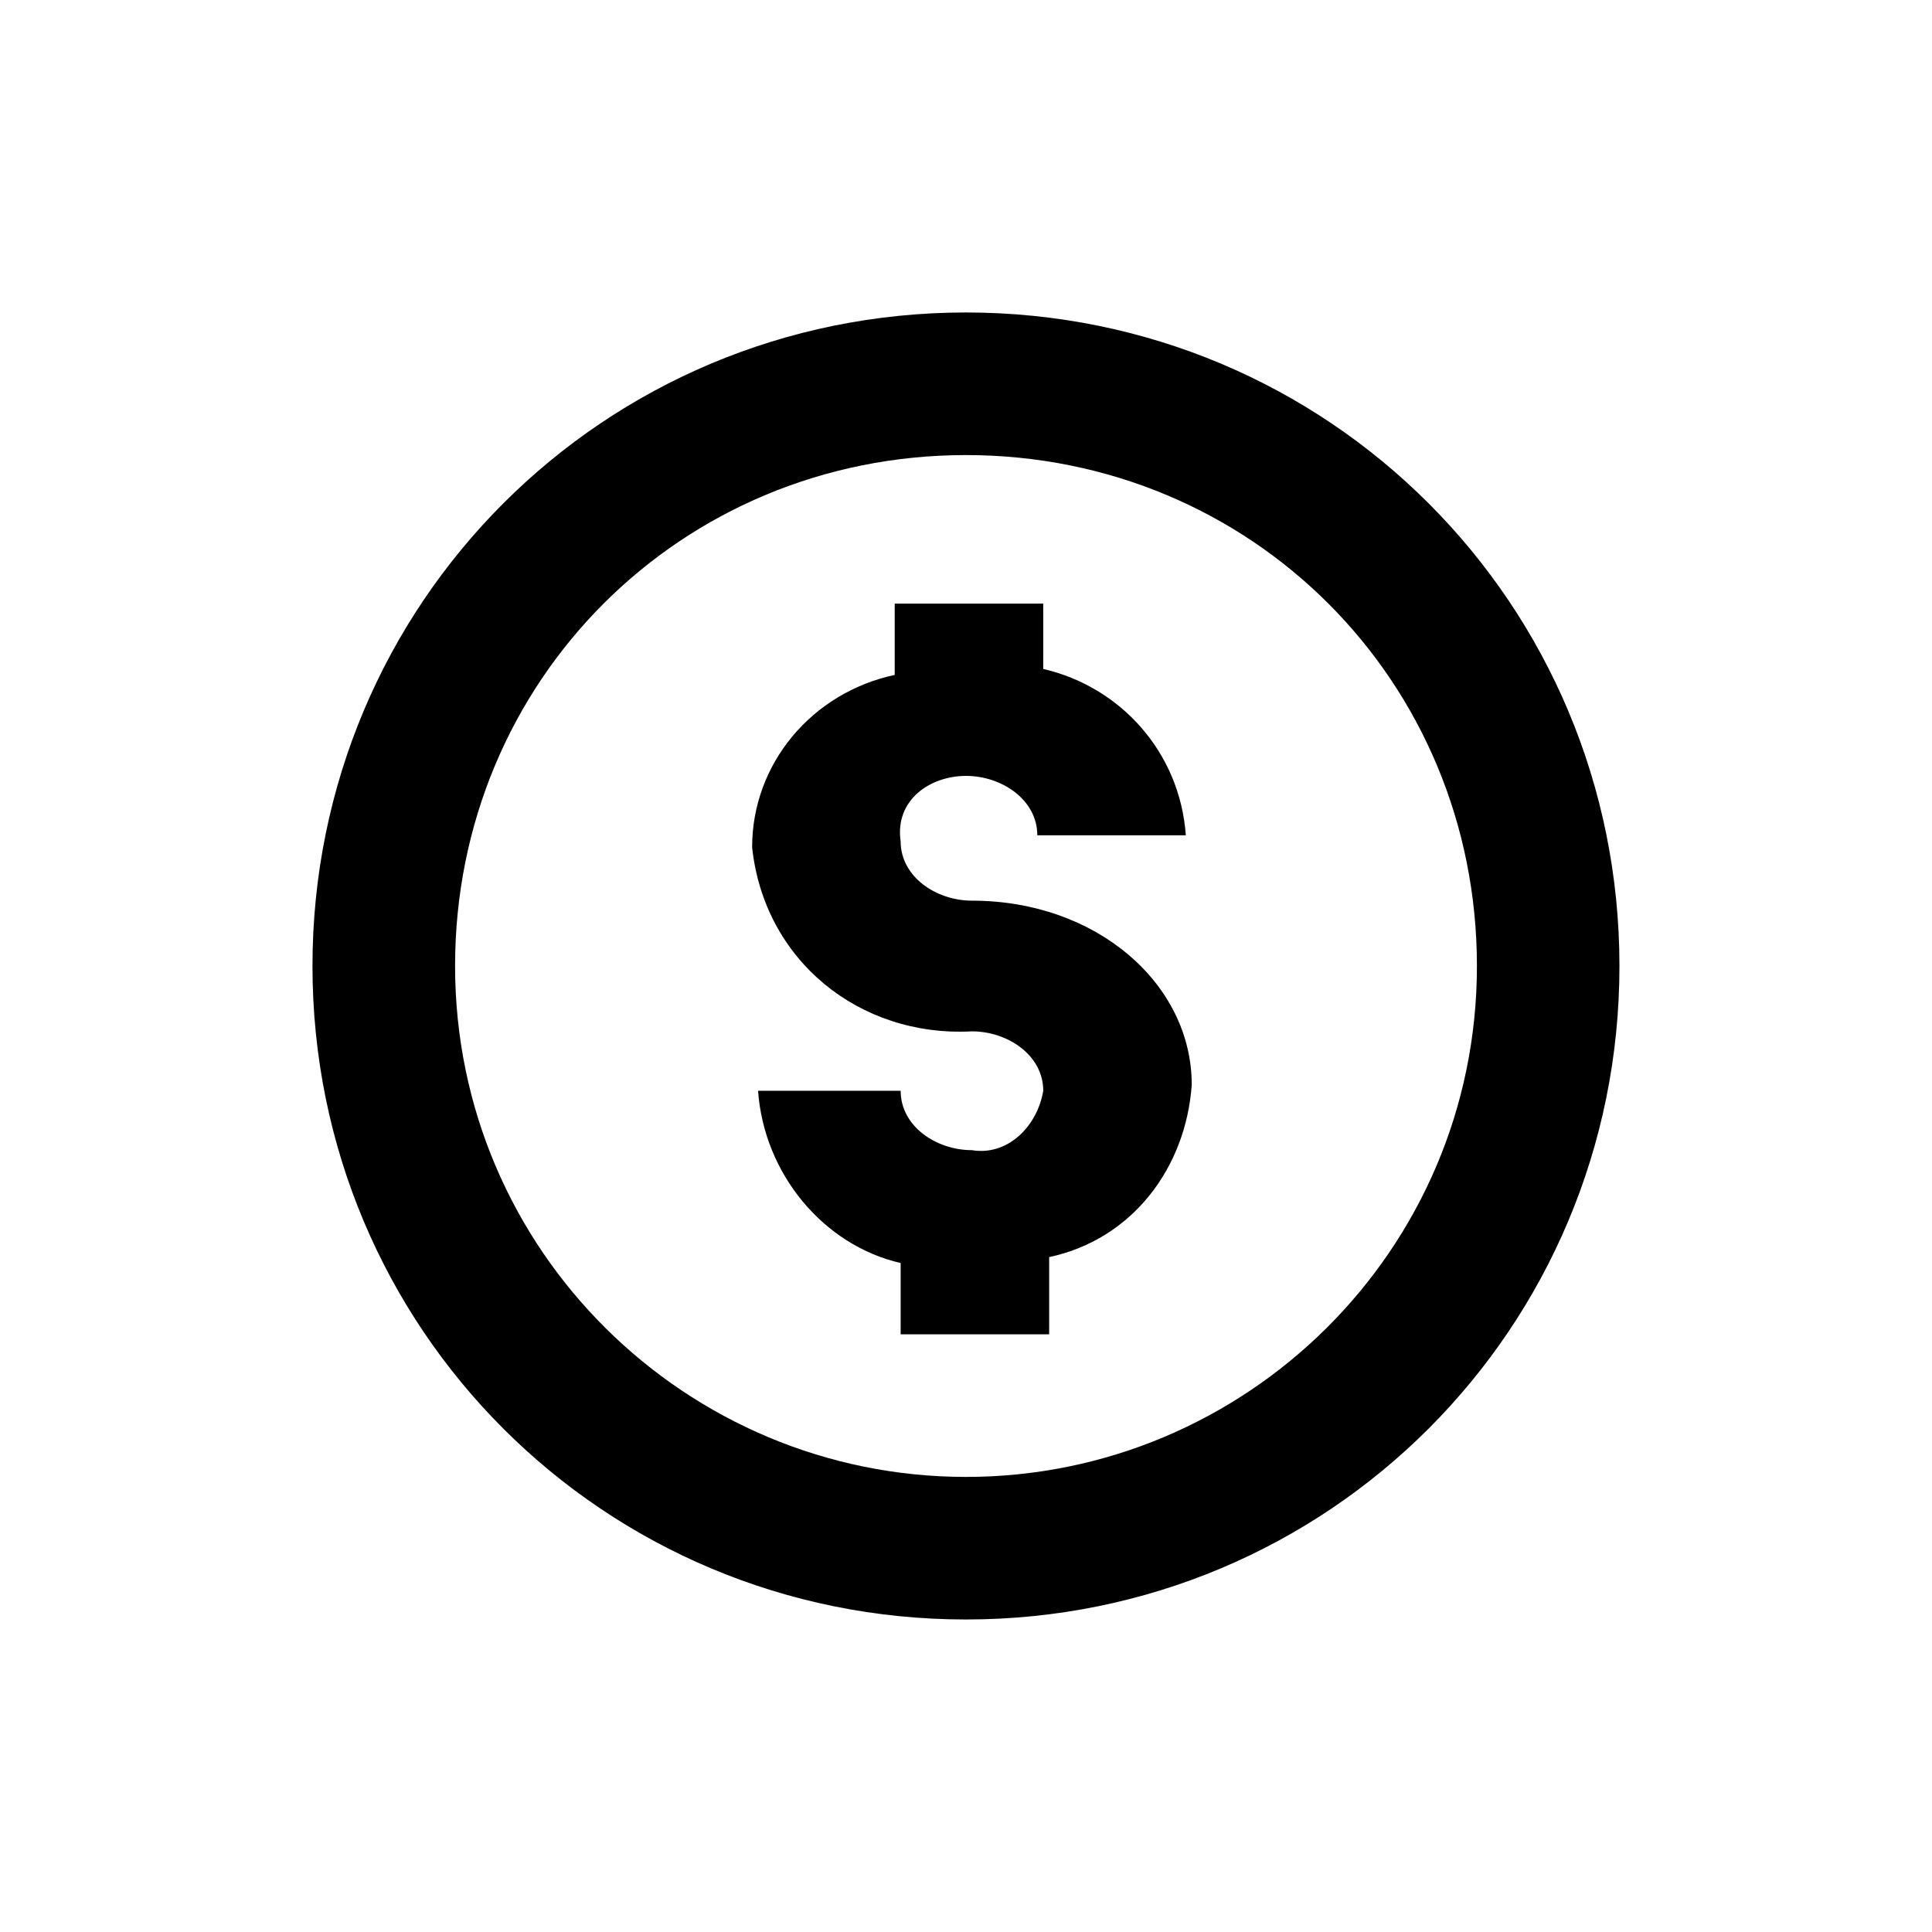
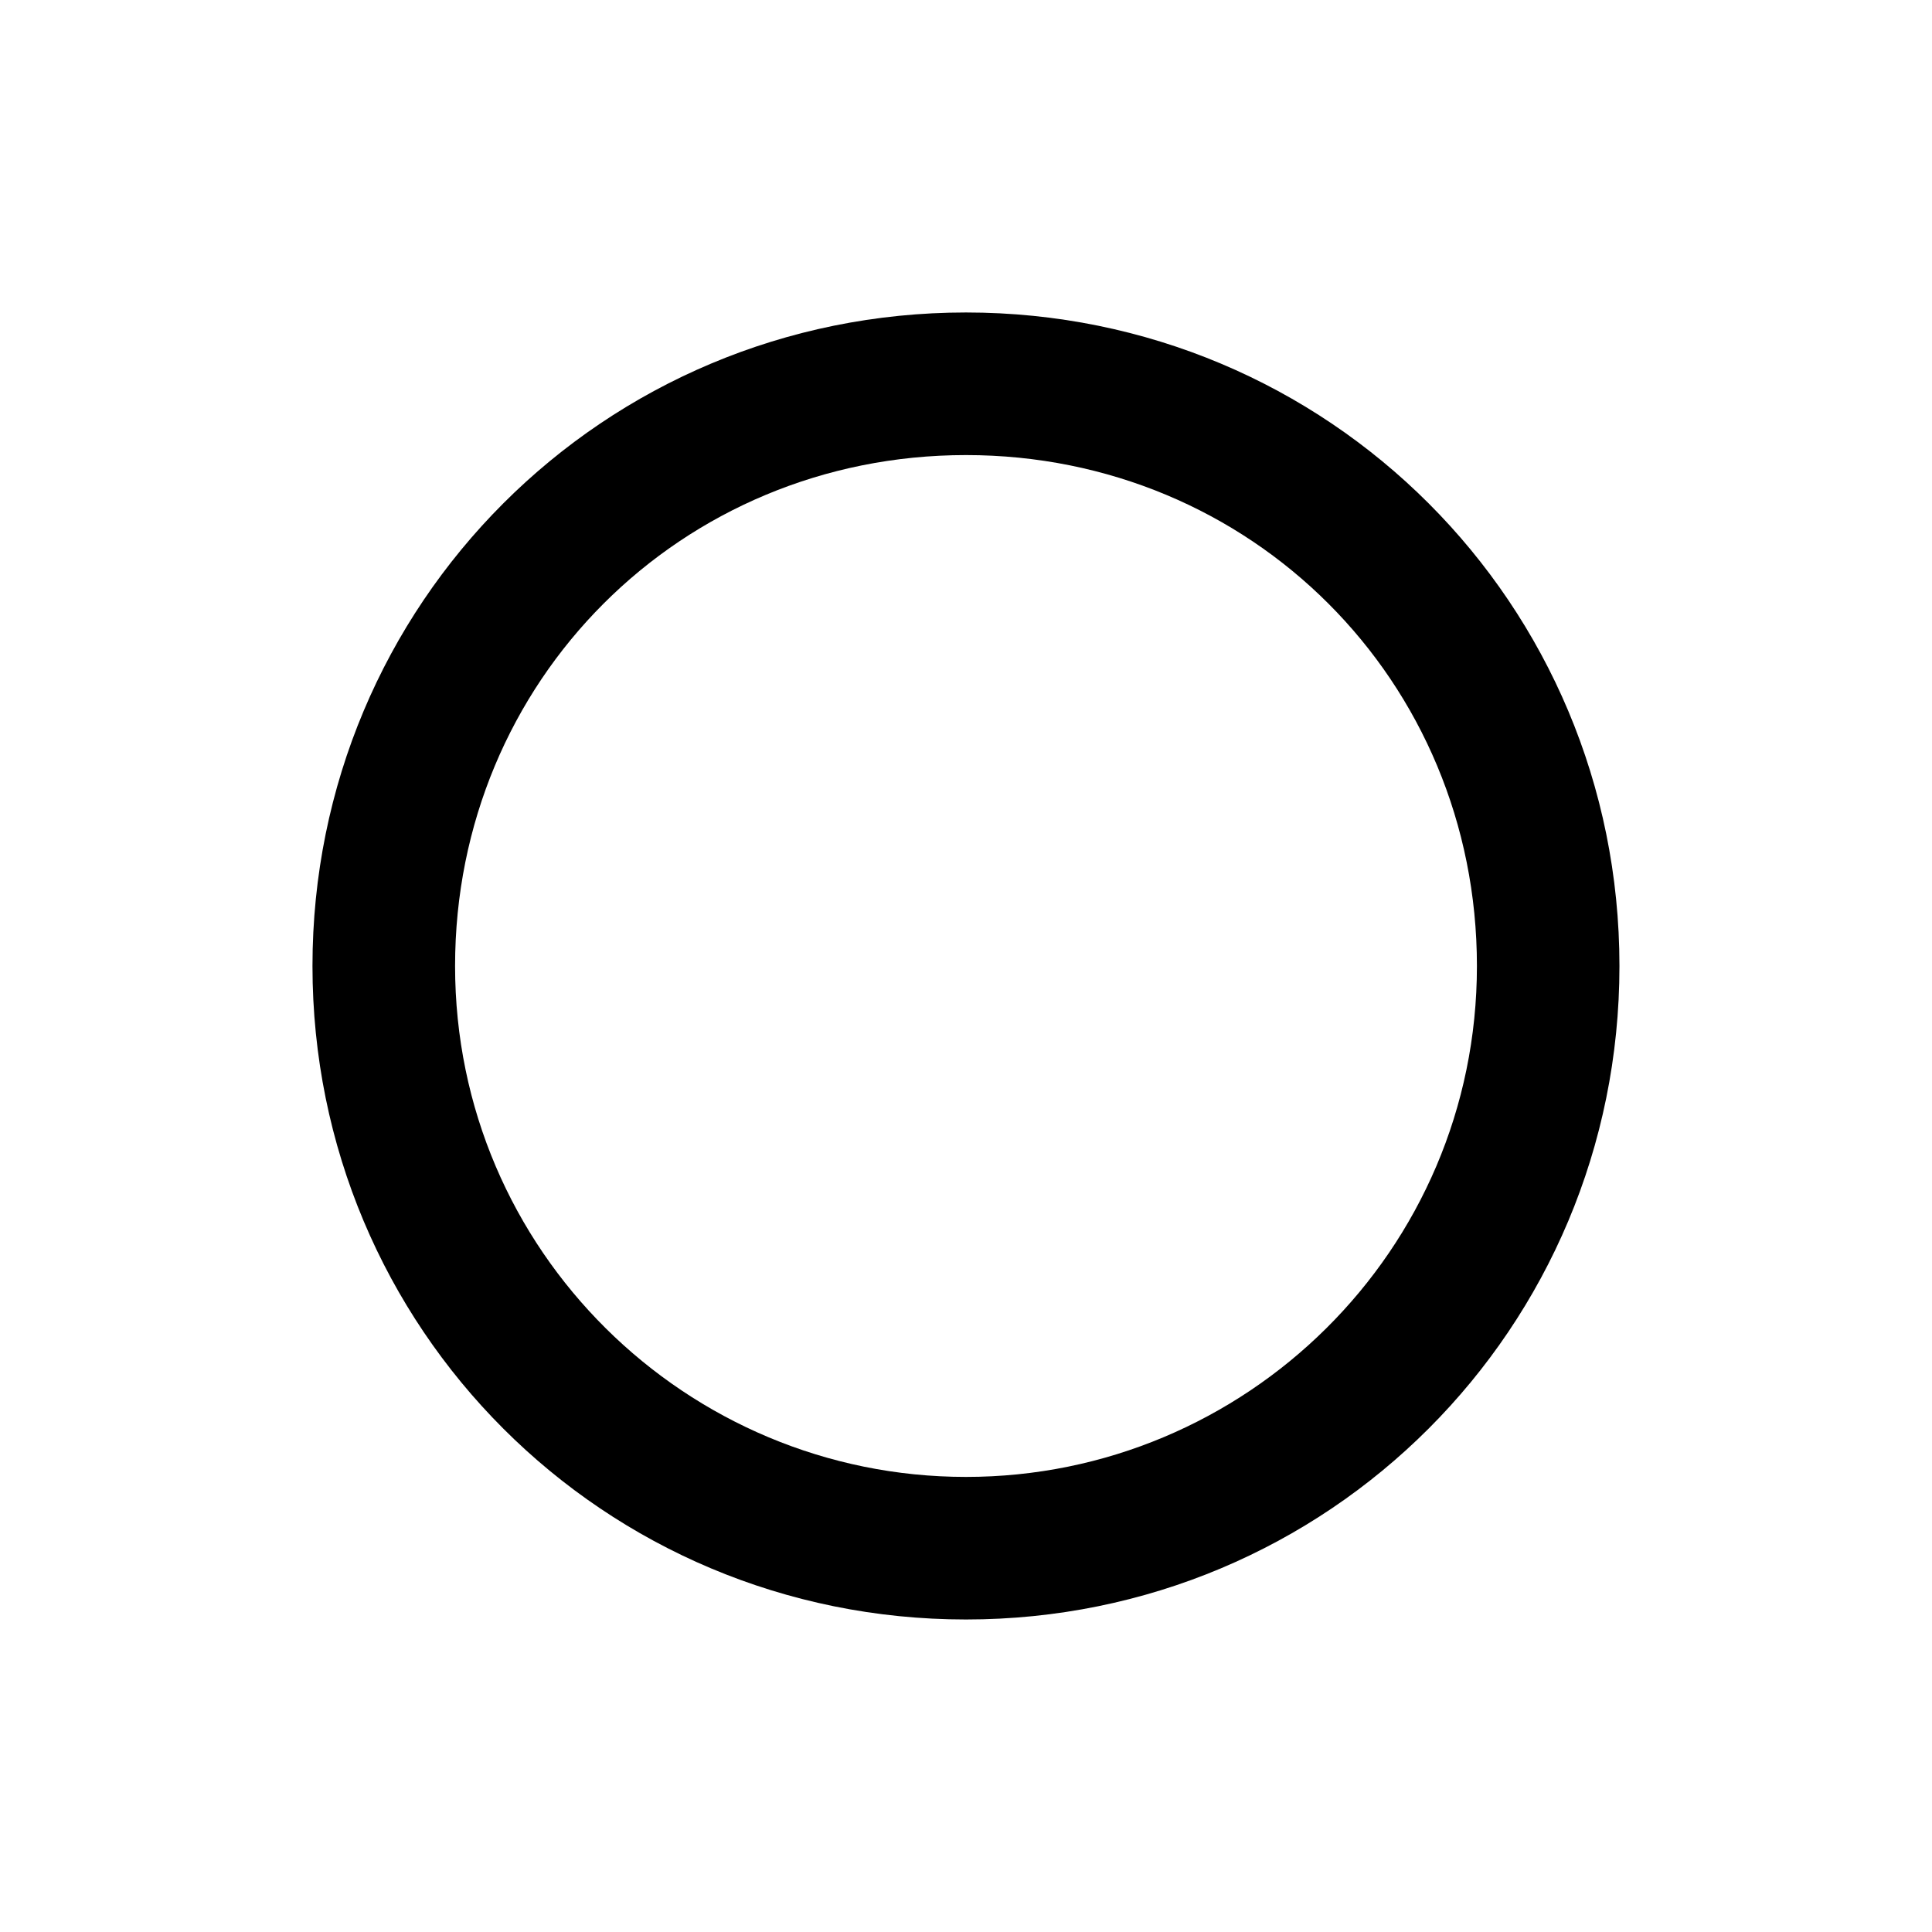
<svg xmlns="http://www.w3.org/2000/svg" fill="#000000" width="800px" height="800px" version="1.1" viewBox="144 144 512 512">
  <g>
-     <path d="m400 349.62c9.445 0 18.895 6.297 18.895 15.742h39.359c-1.574-22.043-17.32-39.359-37.785-44.082l-0.004-17.316h-39.359v18.895c-22.043 4.723-37.785 23.617-37.785 45.656 3.148 29.914 28.34 50.383 58.254 48.805 9.445 0 18.895 6.297 18.895 15.742-1.574 9.445-9.445 17.32-18.895 15.742-9.445 0-18.895-6.297-18.895-15.742h-37.785c1.574 22.043 17.32 40.934 37.785 45.656v18.895h39.359v-20.469c22.043-4.723 36.211-23.617 37.785-45.656 0-26.766-25.191-48.805-58.254-48.805-9.445 0-18.895-6.297-18.895-15.742-1.57-11.023 7.875-17.32 17.324-17.32z" />
    <path d="m400 226.81c-96.039 0-173.19 77.148-173.19 173.19s77.145 173.18 173.18 173.18c96.039 0 173.18-77.145 173.18-173.18 0.004-96.039-77.141-173.19-173.18-173.19zm0 308.59c-73.996 0-135.4-59.828-135.4-135.4s59.828-135.4 135.4-135.4 135.4 59.828 135.4 135.4-61.402 135.4-135.4 135.4z" />
  </g>
</svg>